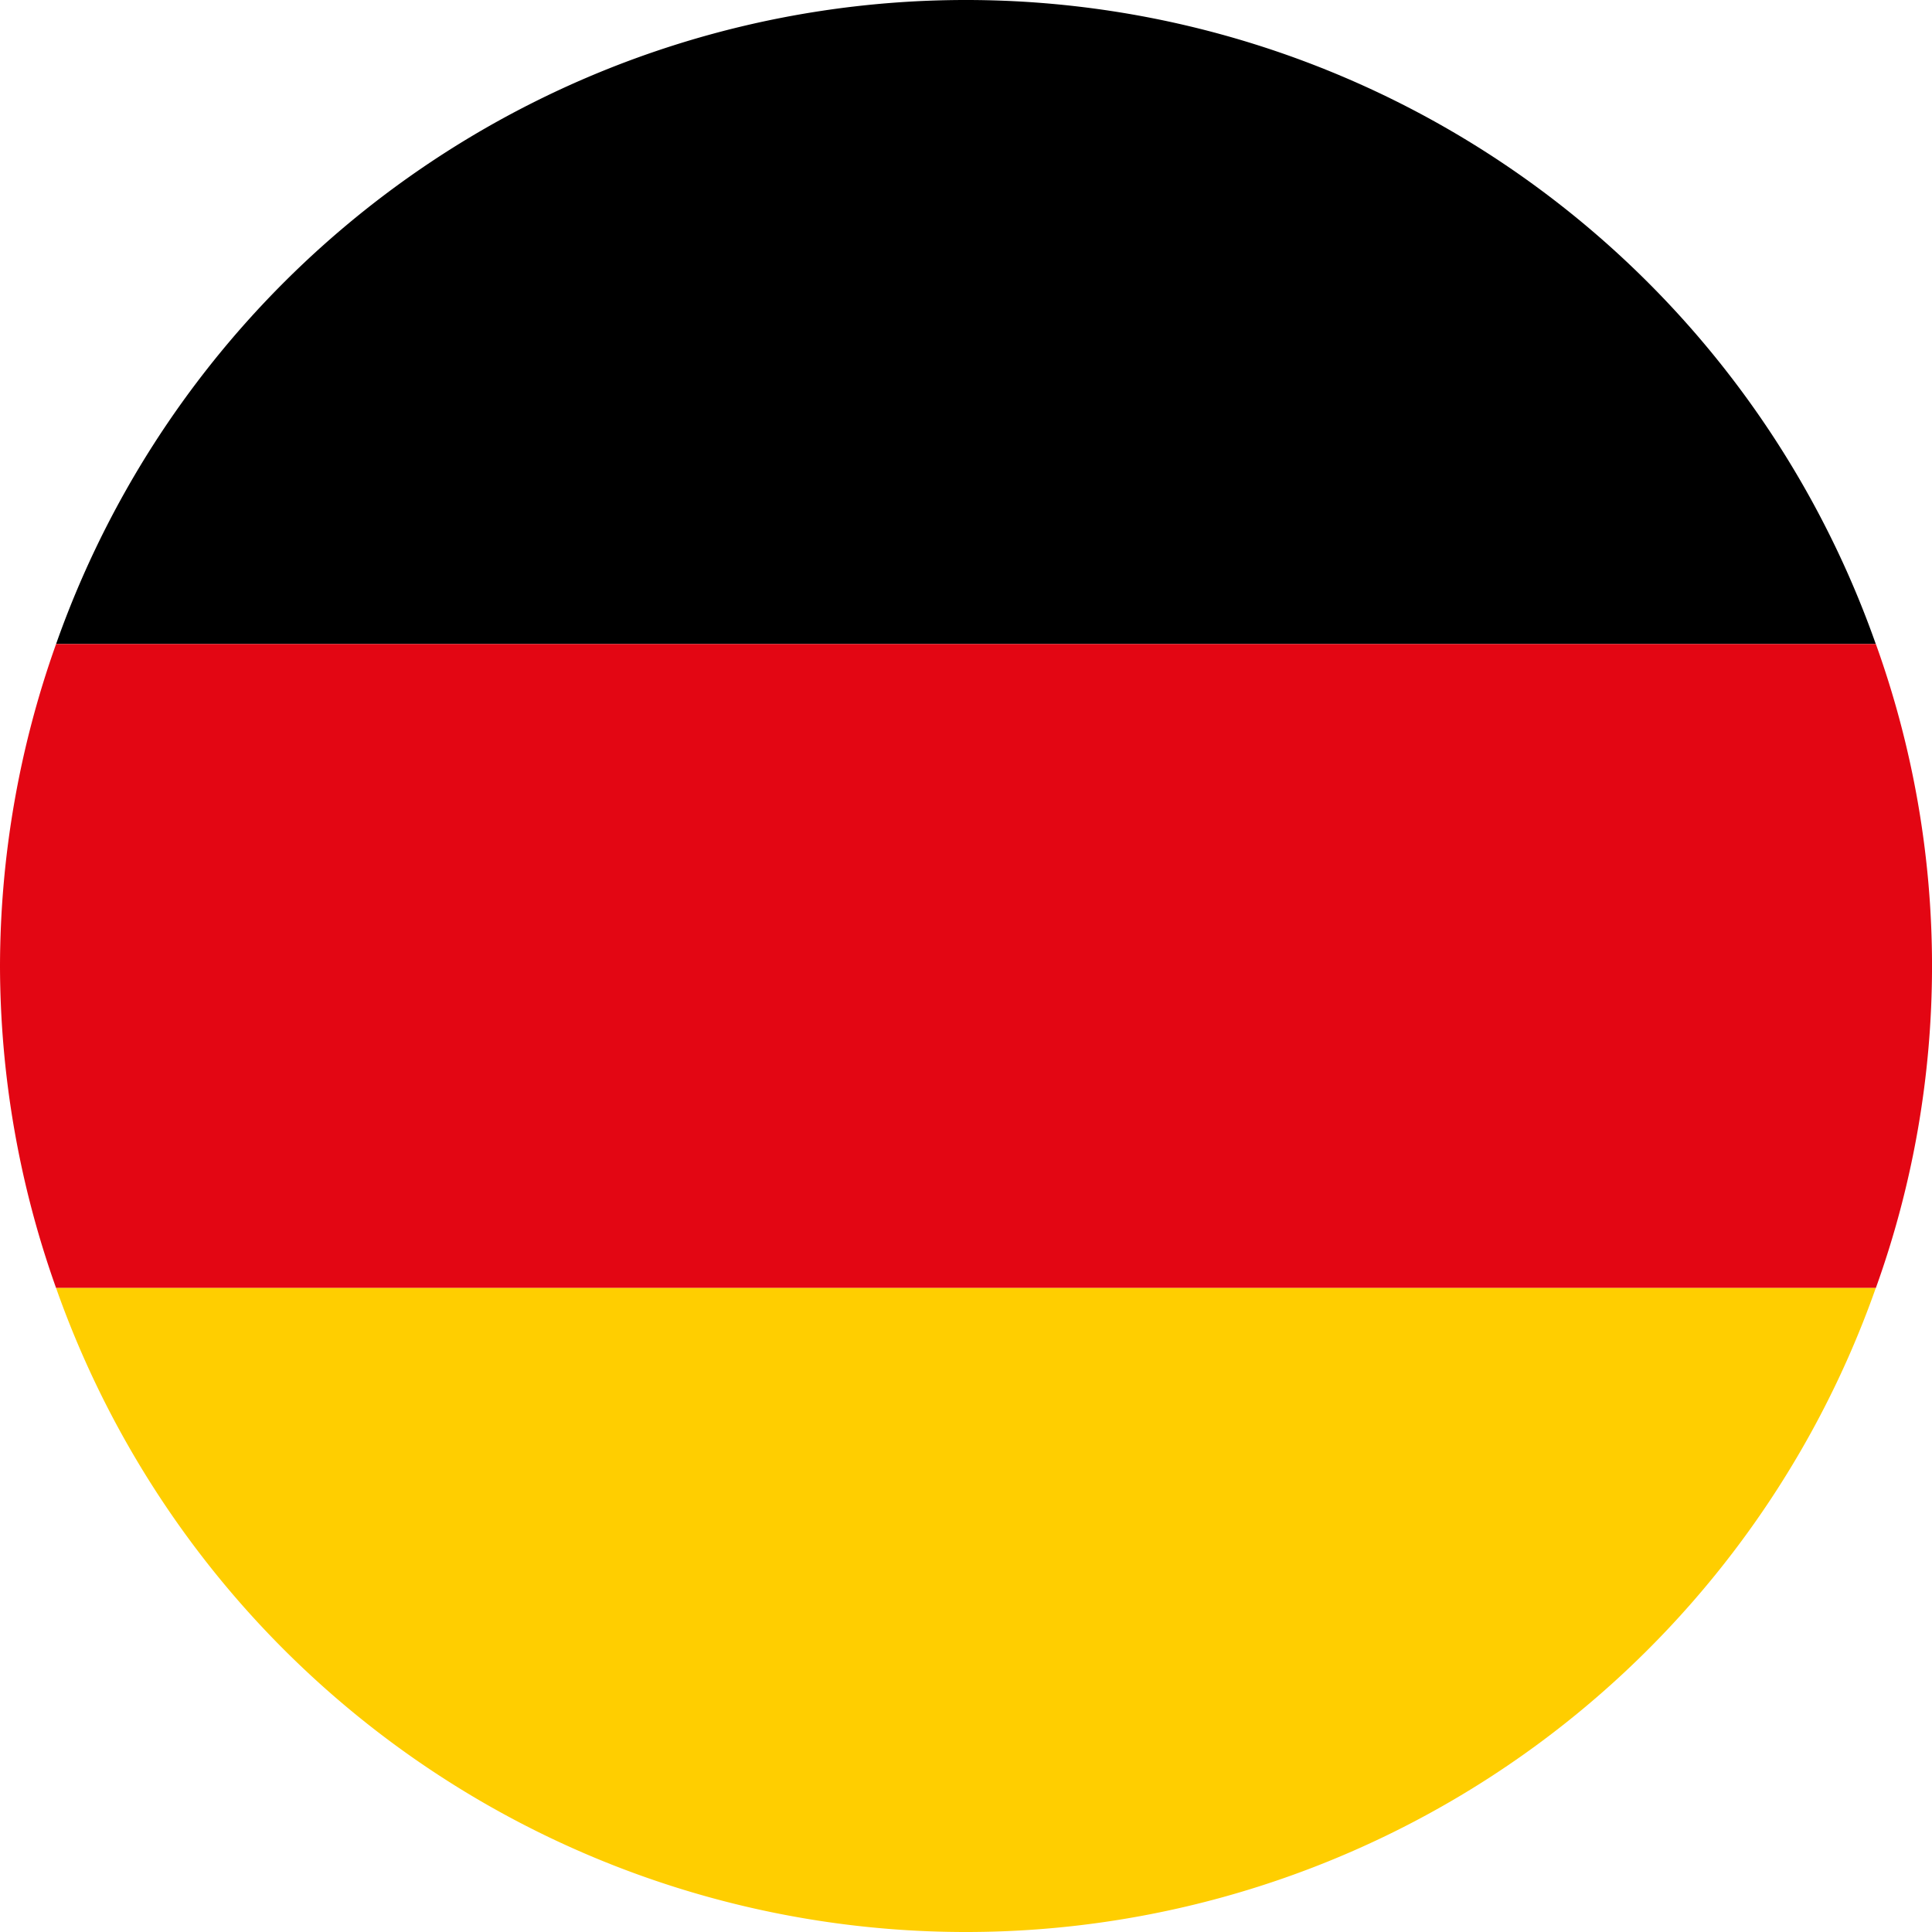
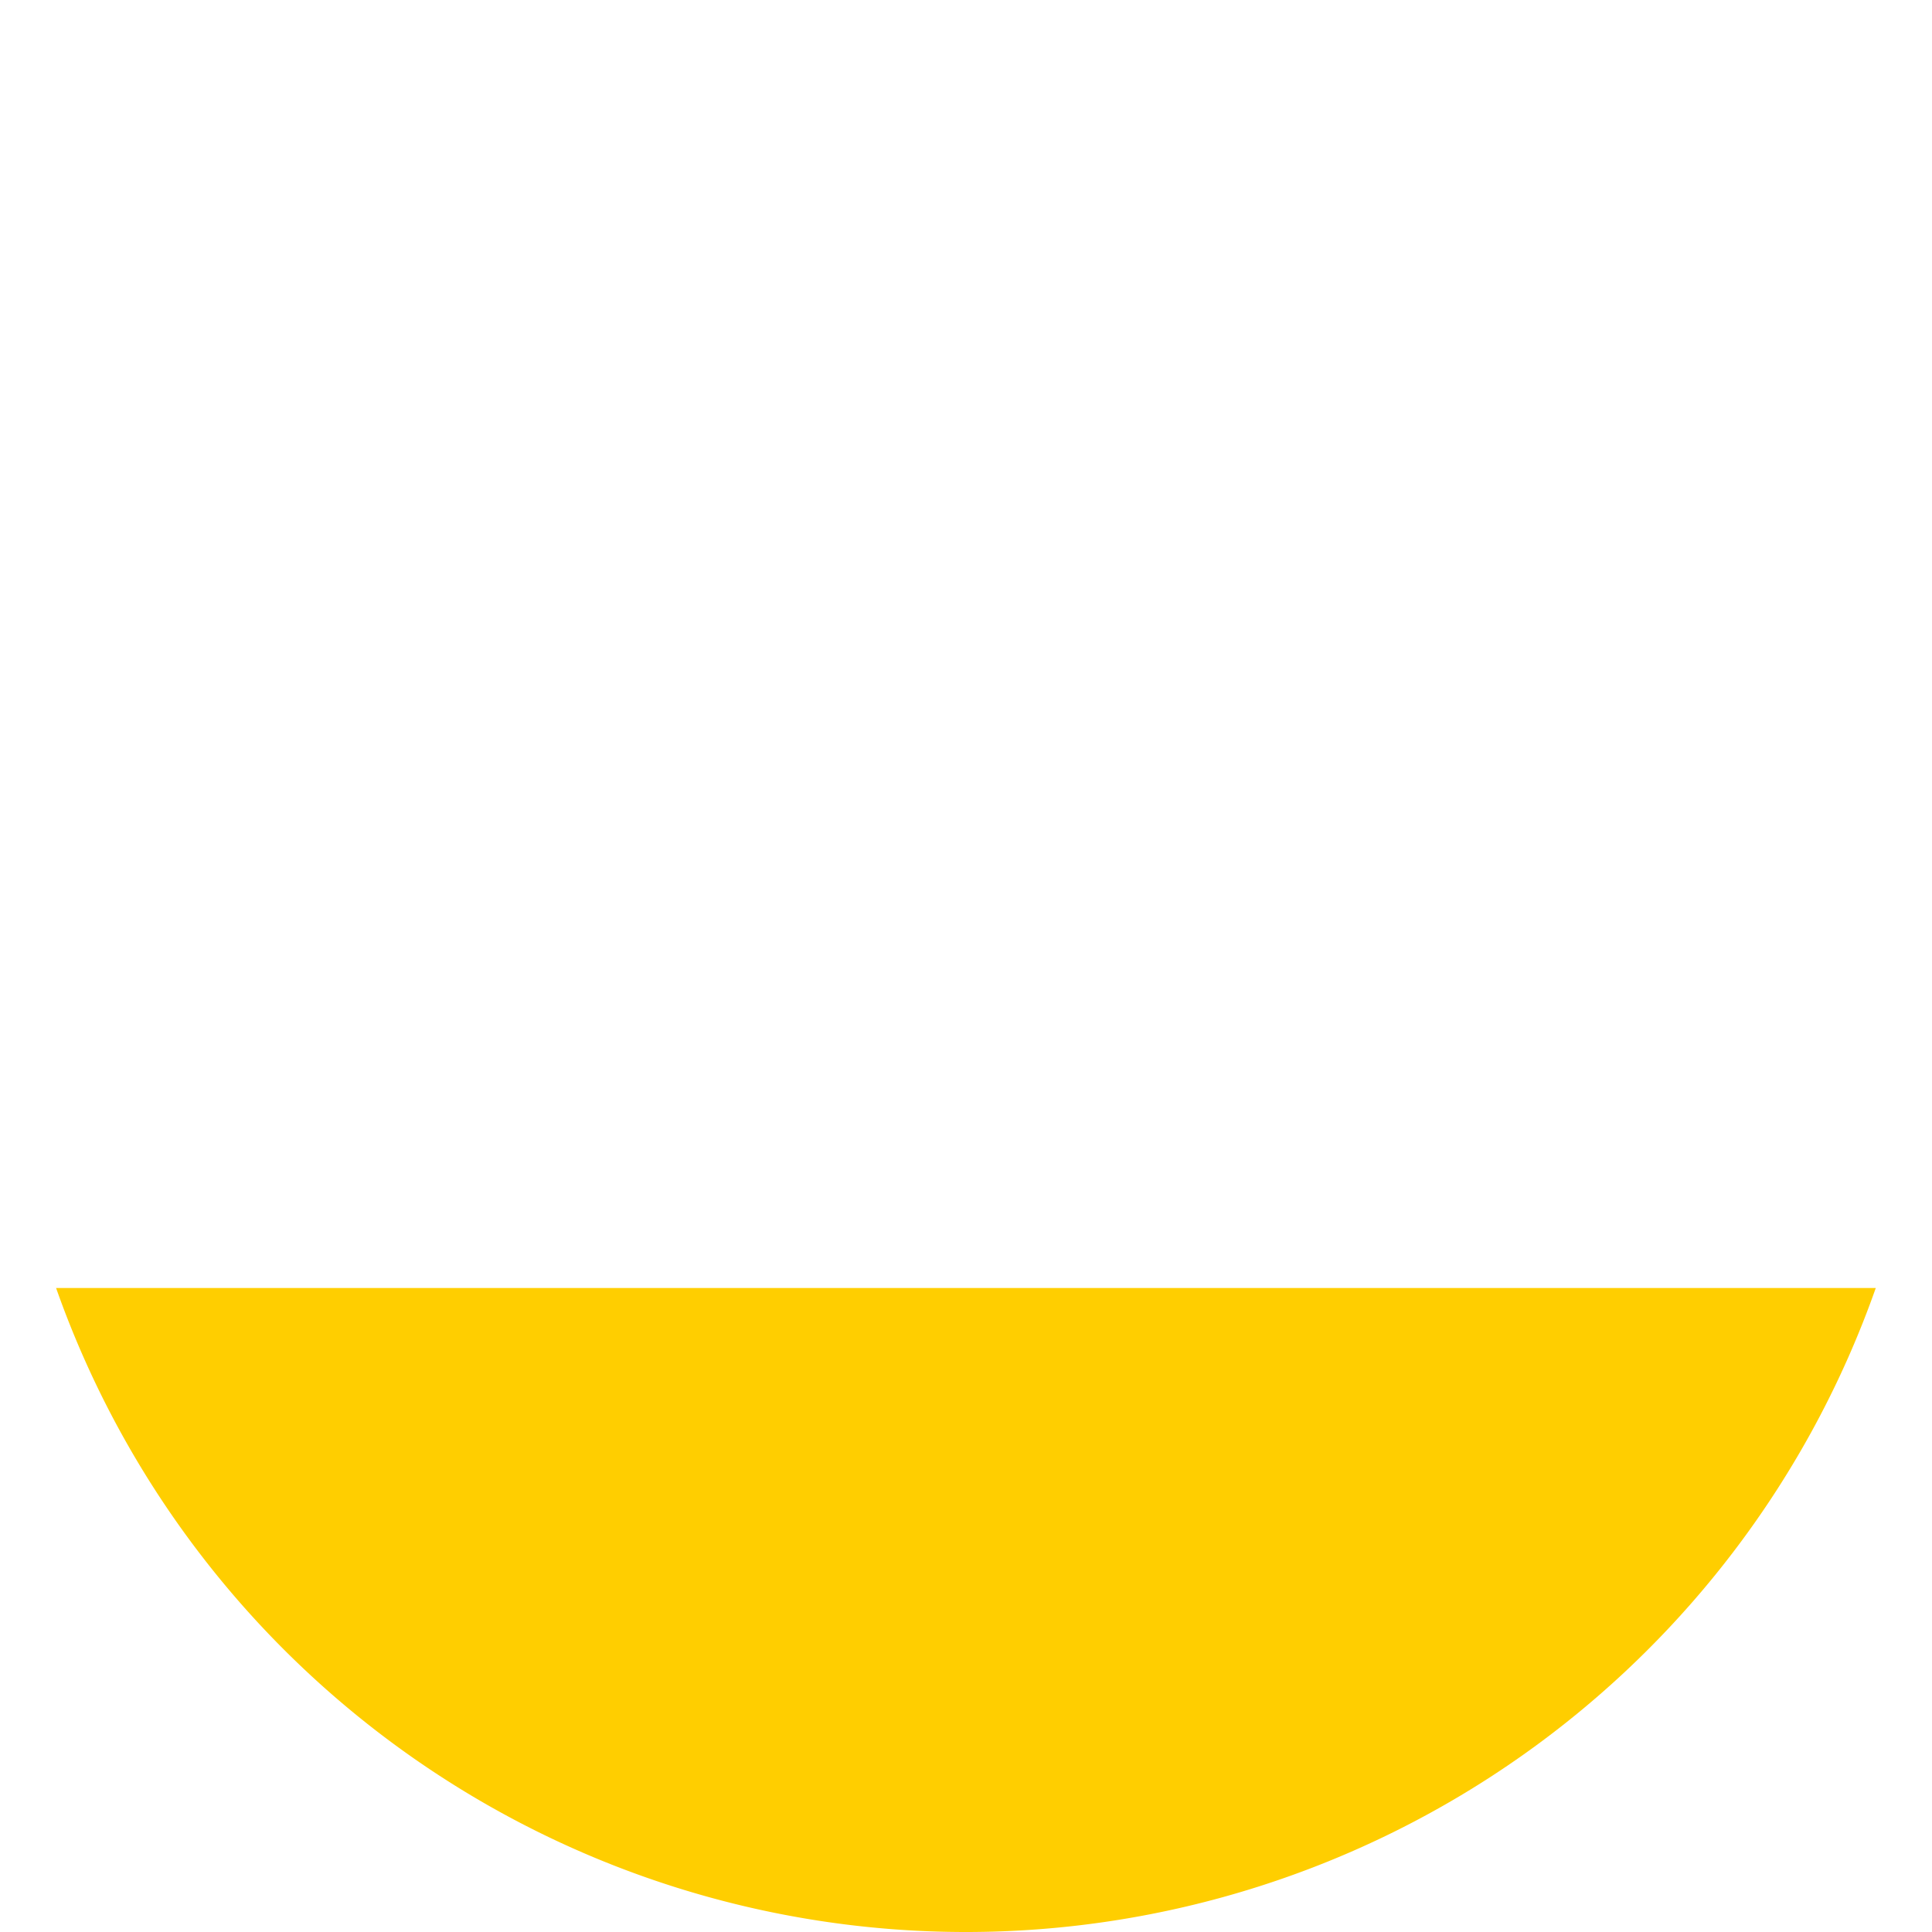
<svg xmlns="http://www.w3.org/2000/svg" width="30" height="30" viewBox="0 0 30 30">
  <defs>
    <clipPath id="clip-path">
      <rect id="Rectangle_477" data-name="Rectangle 477" width="30" height="30" fill="none" />
    </clipPath>
  </defs>
  <g id="de-flag" transform="translate(0 0)">
    <g id="Group_881" data-name="Group 881" transform="translate(0 0)" clip-path="url(#clip-path)">
-       <path id="Path_1776" data-name="Path 1776" d="M.672,10H28.928A14.98,14.98,0,0,0,.672,10" transform="translate(0.199 0)" />
-       <path id="Path_1777" data-name="Path 1777" d="M0,12.713a14.966,14.966,0,0,0,.871,5H29.128a14.765,14.765,0,0,0,0-10H.871a14.961,14.961,0,0,0-.871,5" transform="translate(0 2.287)" fill="#e30613" />
      <path id="Path_1778" data-name="Path 1778" d="M28.928,15.427H.672a14.98,14.98,0,0,0,28.256,0" transform="translate(0.199 4.573)" fill="#ffce00" />
    </g>
  </g>
</svg>